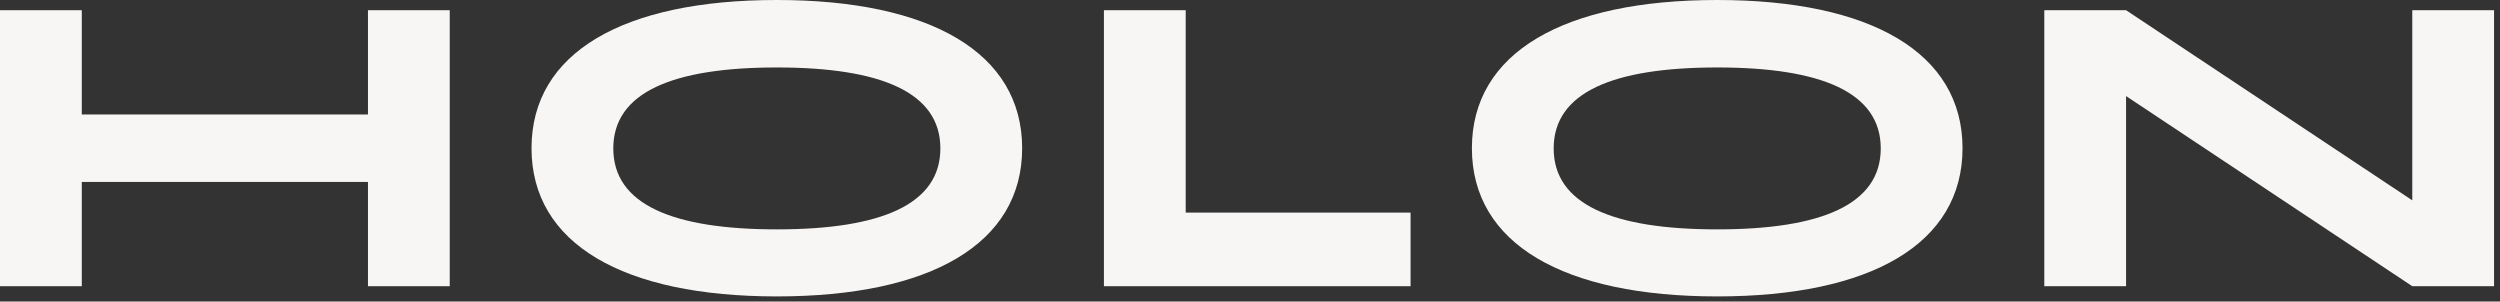
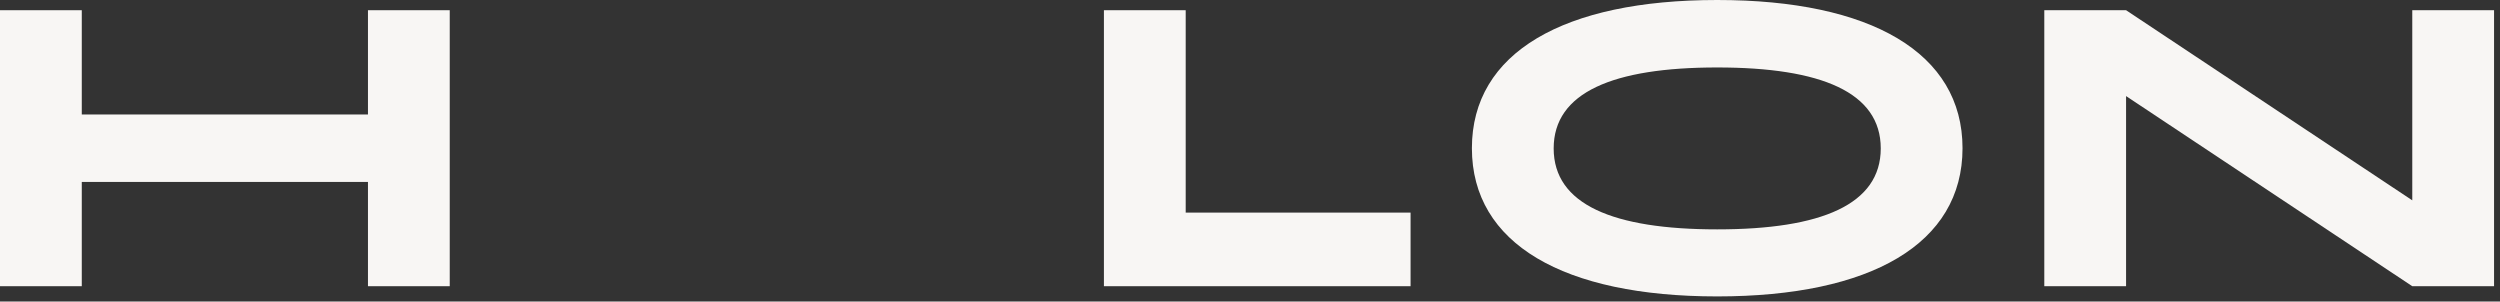
<svg xmlns="http://www.w3.org/2000/svg" fill="none" viewBox="0 0 199 24" height="24" width="199">
  <rect x="0" y="0" width="199" height="24" fill="#333333" stroke="none" />
  <path fill="#F8F6F4" d="M29.29 9.113H6.509V0.813H-0V22.782H6.509V14.482H29.29V22.782H35.799V0.813H29.29V9.113Z" />
  <path fill="#F8F6F4" d="M94.381 0.813H87.872V22.782H112.281V16.923H94.381V0.813Z" />
  <path fill="#F8F6F4" d="M192.017 0.813V15.947L169.235 0.813H162.726V22.782H169.235V7.648L192.017 22.782H198.526V0.813H192.017Z" />
-   <path fill="#F8F6F4" d="M61.836 0C49.615 0 42.309 4.182 42.309 11.798C42.309 19.413 49.615 23.595 61.836 23.595C74.056 23.595 81.363 19.413 81.363 11.798C81.363 4.198 74.056 0 61.836 0ZM61.836 18.258C53.537 18.258 48.818 16.273 48.818 11.814C48.818 7.355 53.537 5.37 61.836 5.37C70.135 5.37 74.854 7.355 74.854 11.814C74.854 16.273 70.135 18.258 61.836 18.258Z" />
-   <path fill="#F8F6F4" d="M136.69 0C124.469 0 117.163 4.182 117.163 11.798C117.163 19.413 124.469 23.595 136.69 23.595C148.911 23.595 156.217 19.413 156.217 11.798C156.217 4.198 148.911 0 136.69 0ZM136.69 18.258C128.391 18.258 123.672 16.273 123.672 11.814C123.672 7.355 128.391 5.37 136.69 5.37C144.989 5.37 149.708 7.355 149.708 11.814C149.708 16.273 144.989 18.258 136.69 18.258Z" />
+   <path fill="#F8F6F4" d="M136.69 0C124.469 0 117.163 4.182 117.163 11.798C117.163 19.413 124.469 23.595 136.69 23.595C148.911 23.595 156.217 19.413 156.217 11.798C156.217 4.198 148.911 0 136.69 0M136.69 18.258C128.391 18.258 123.672 16.273 123.672 11.814C123.672 7.355 128.391 5.37 136.69 5.37C144.989 5.37 149.708 7.355 149.708 11.814C149.708 16.273 144.989 18.258 136.69 18.258Z" />
</svg>